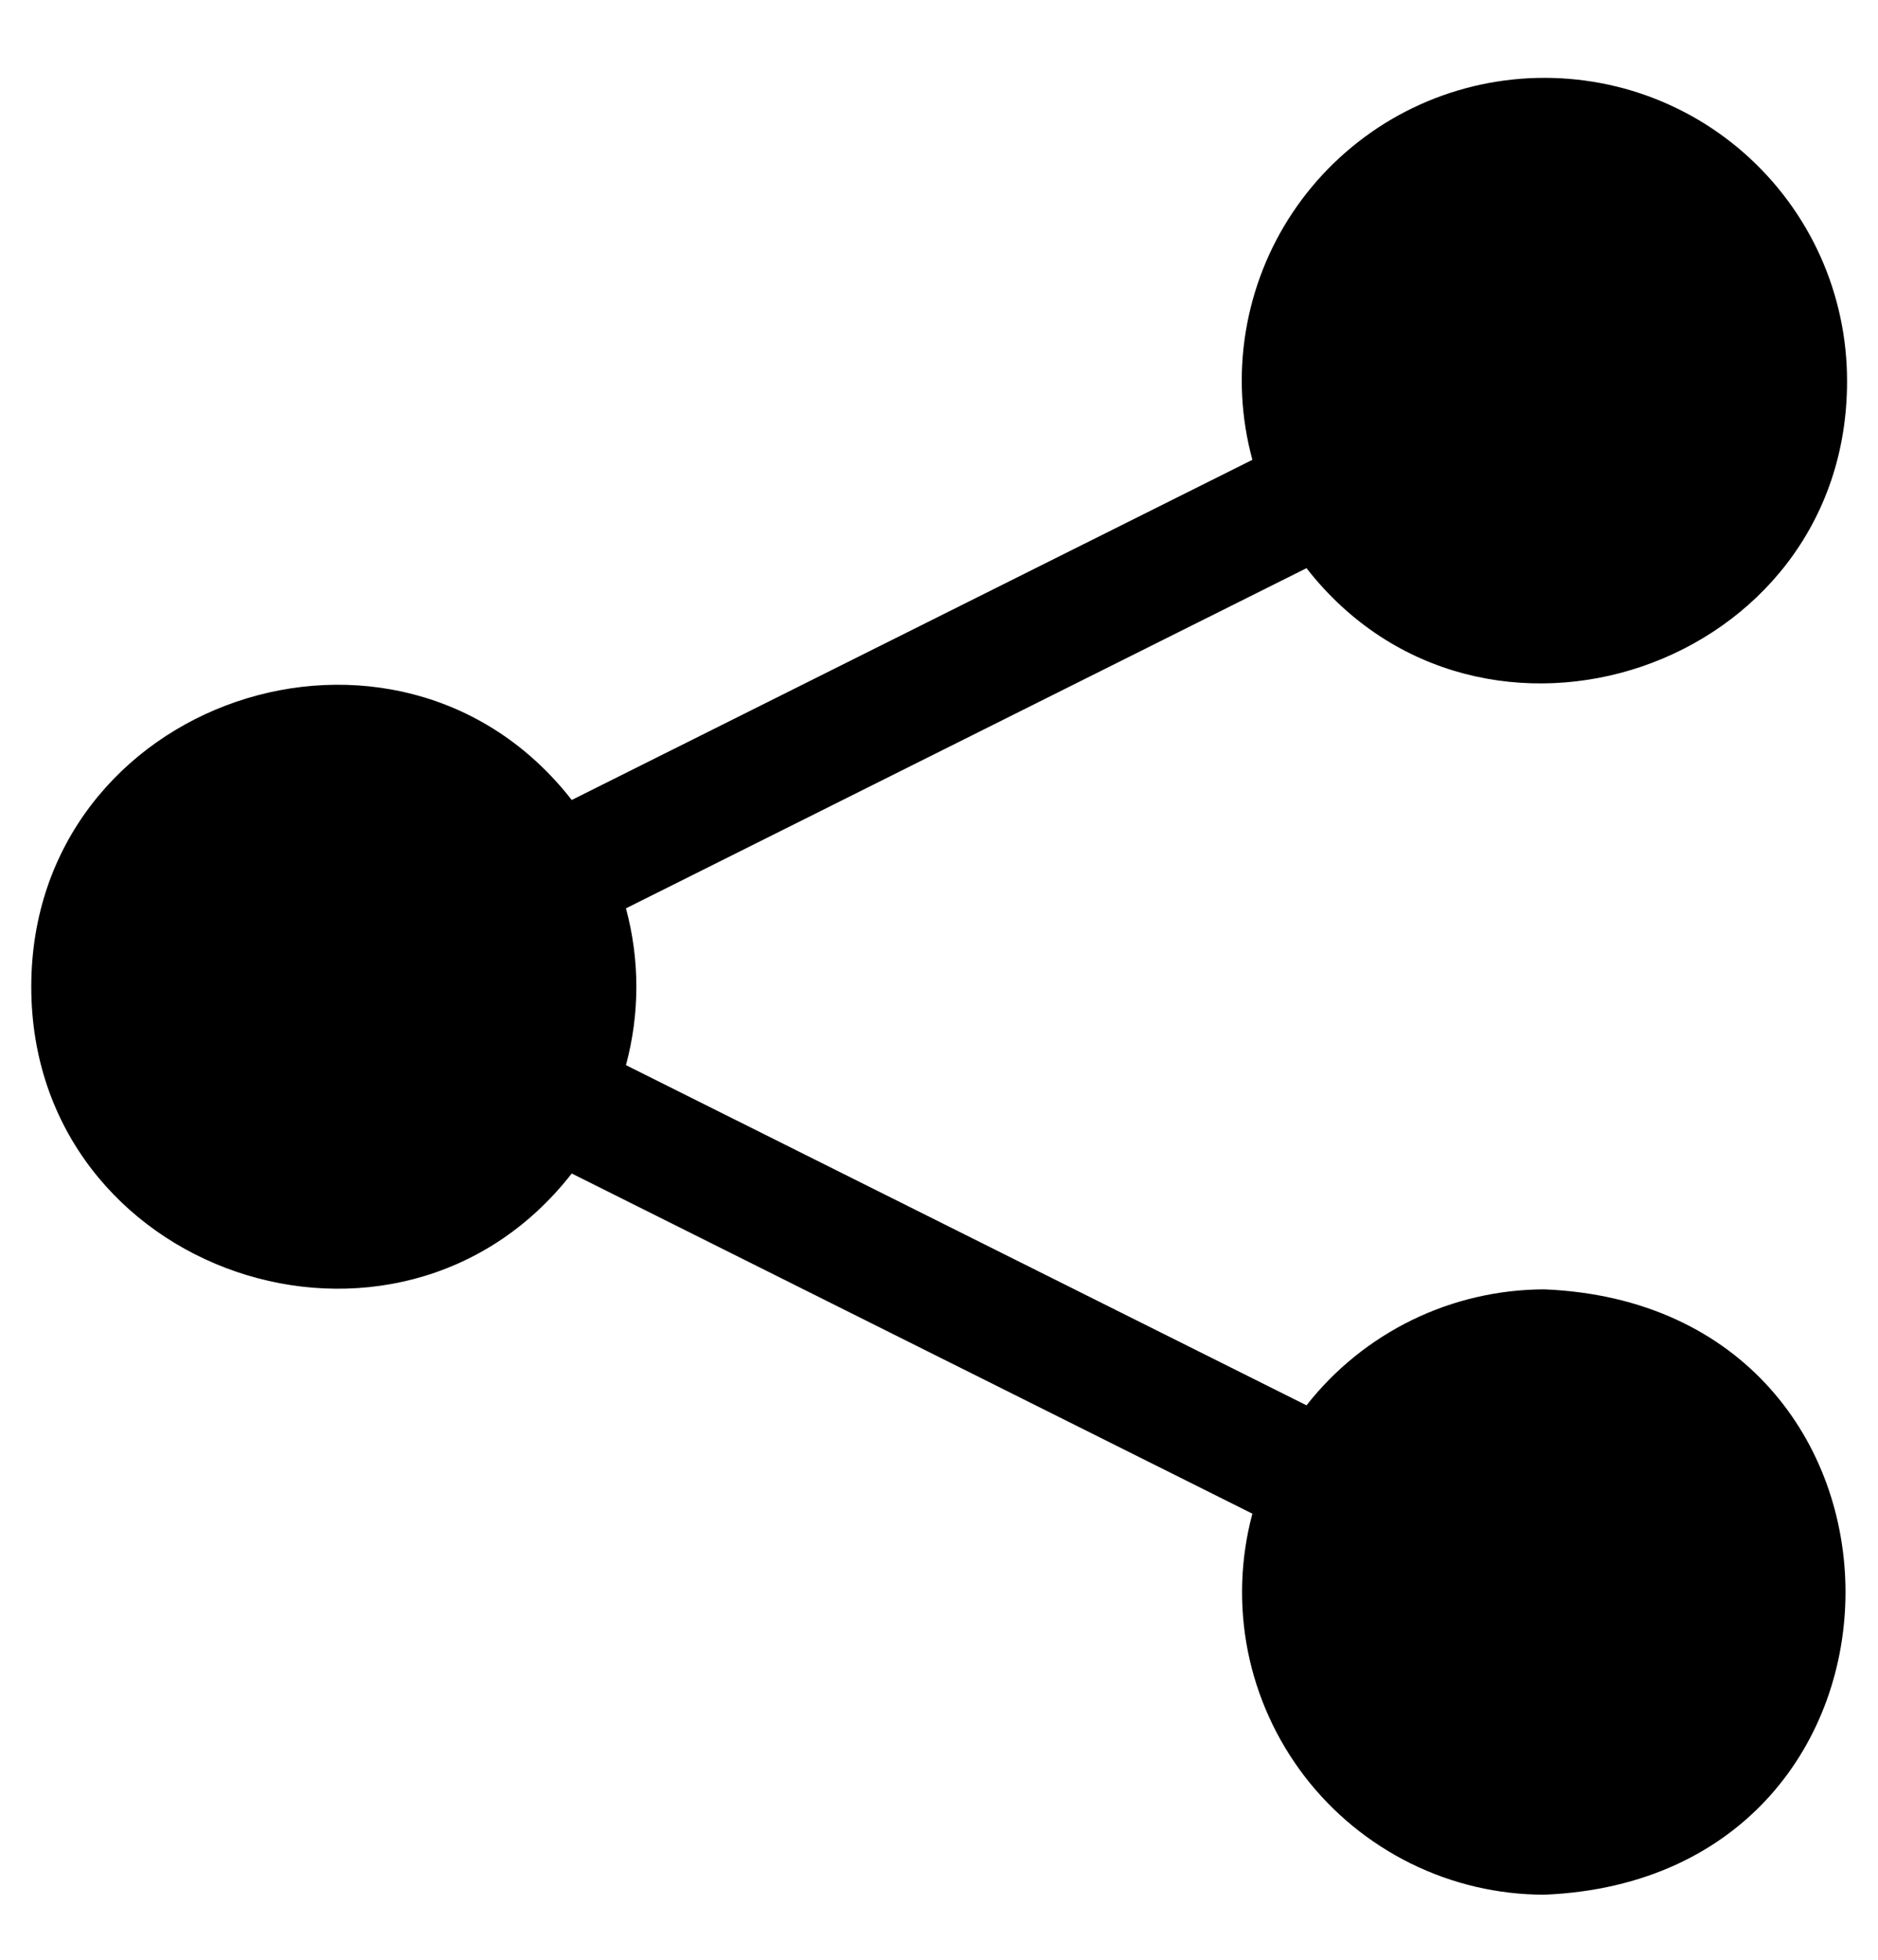
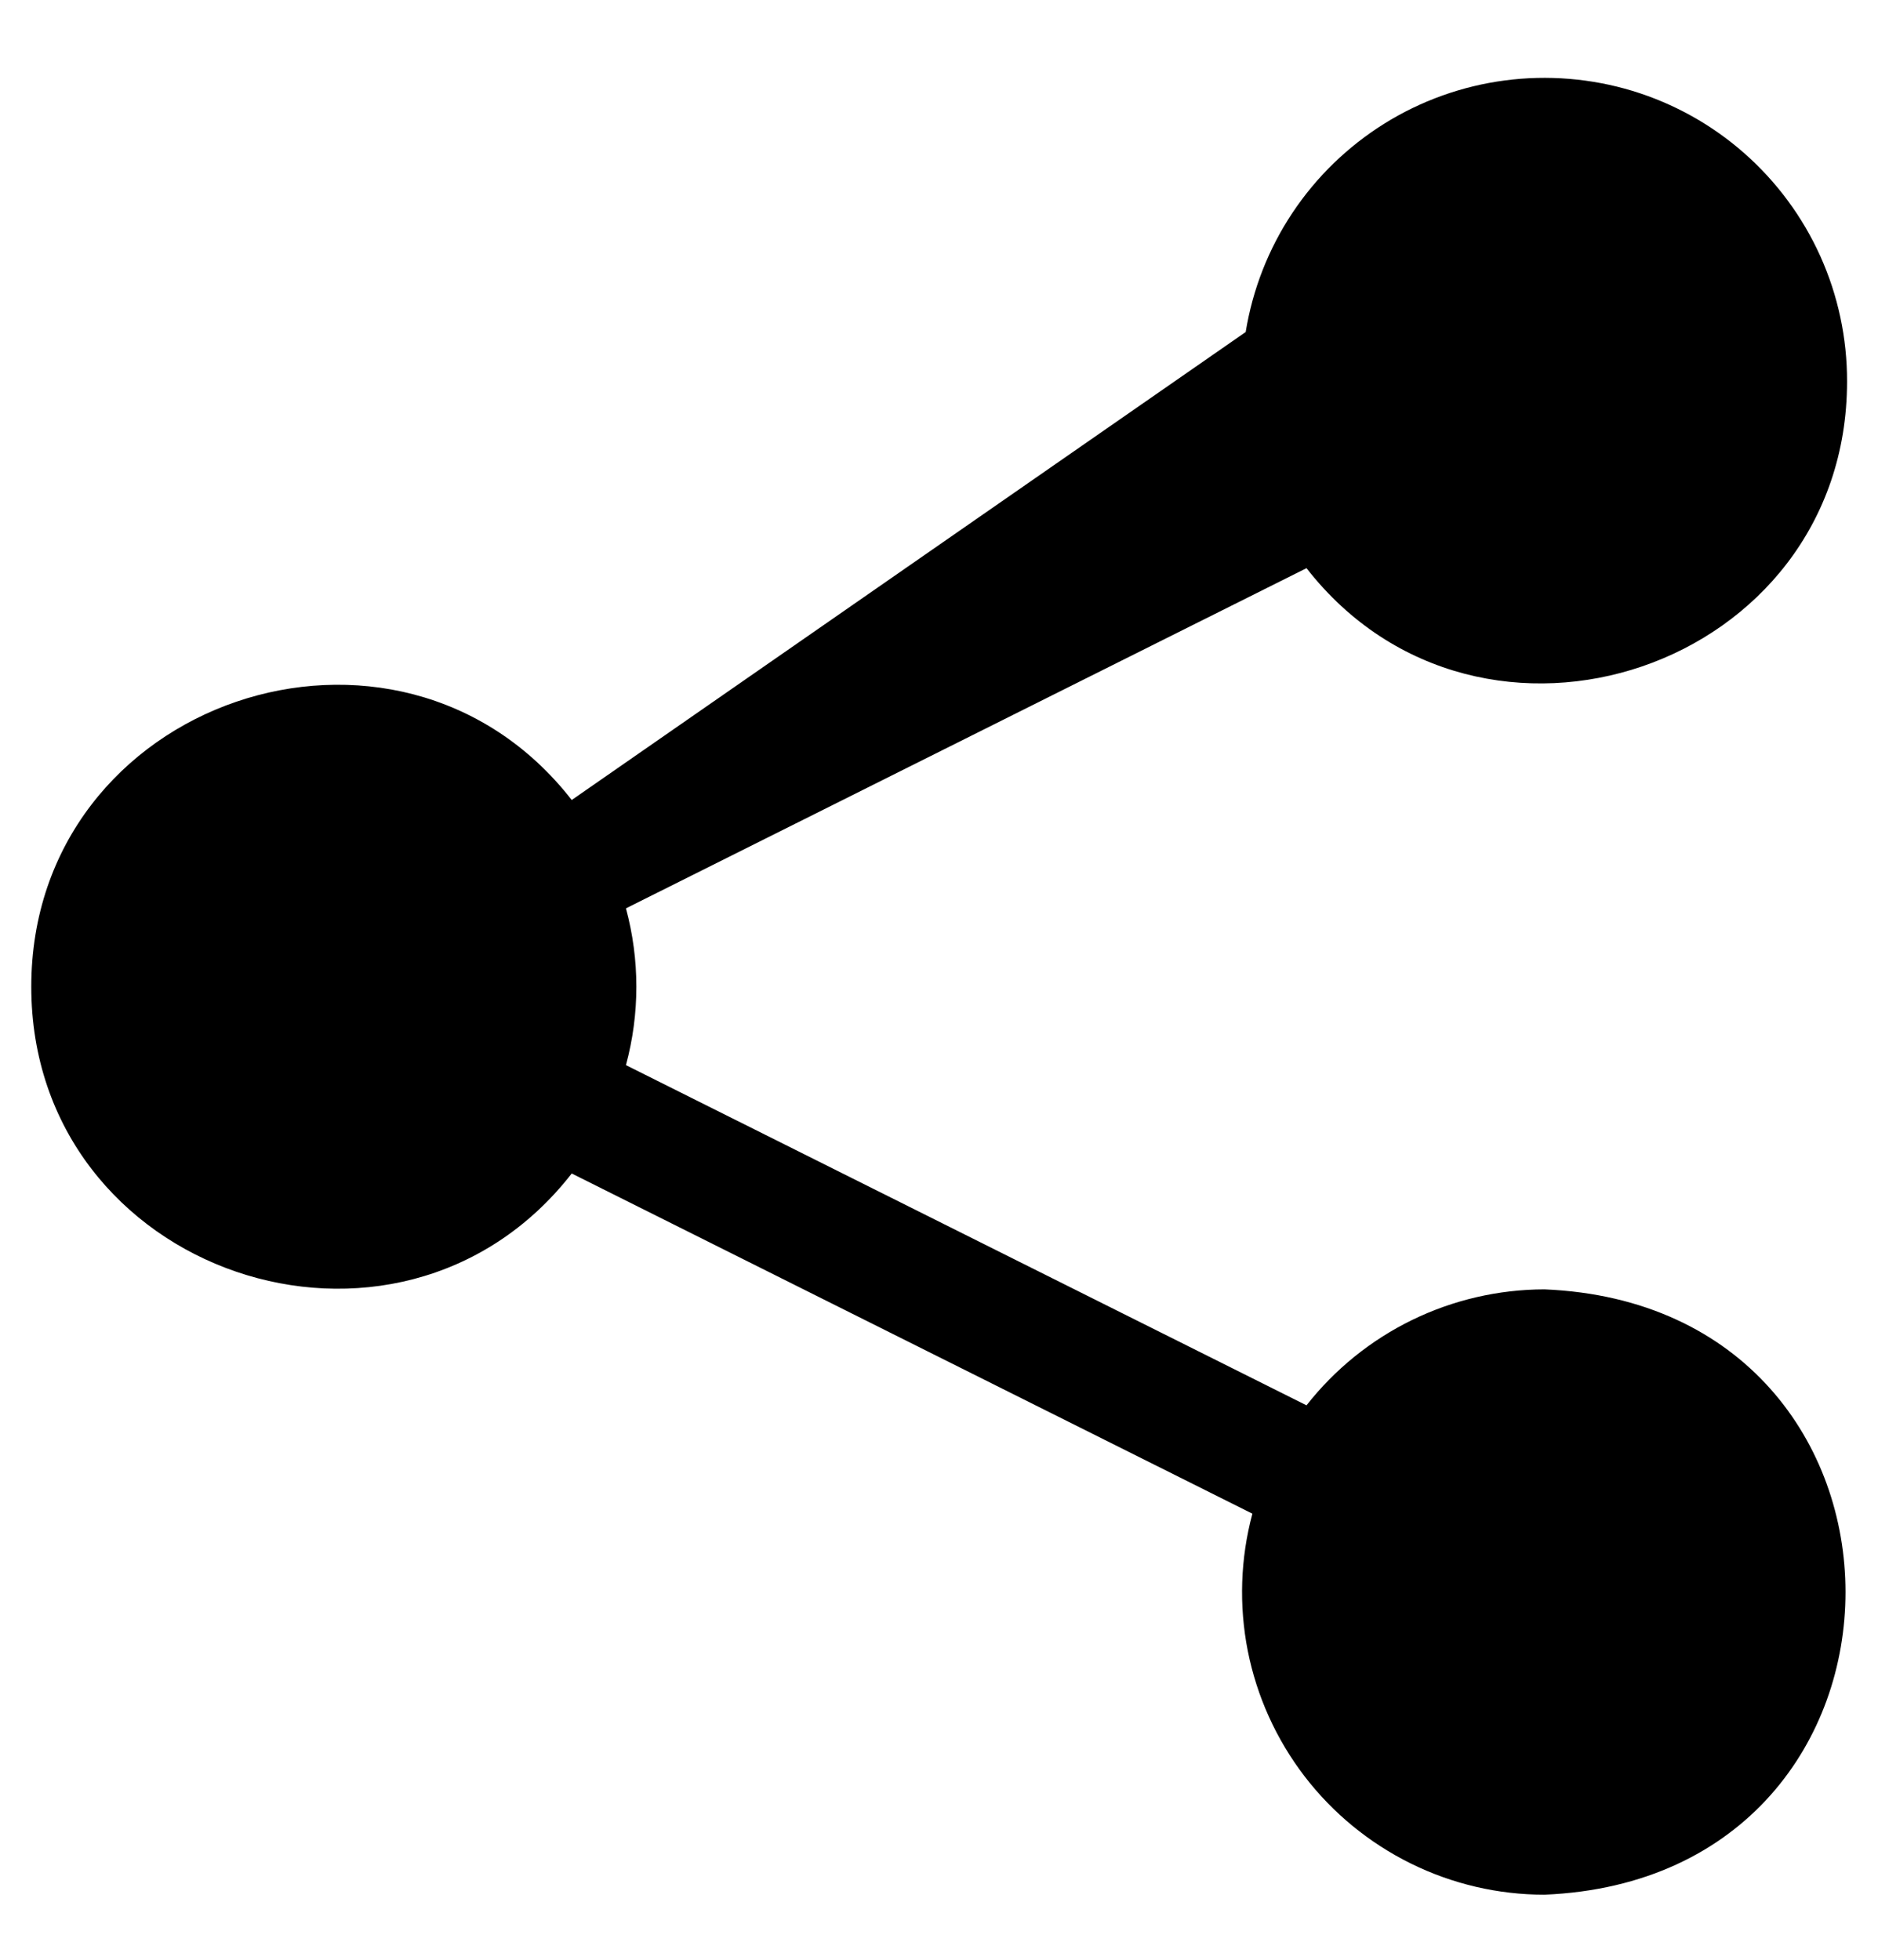
<svg xmlns="http://www.w3.org/2000/svg" viewBox="0 0 23 24" fill="currentColor">
-   <path d="M18.915 15.79C18.353 15.791 17.799 15.919 17.294 16.165C16.79 16.411 16.348 16.768 16.001 17.21L7.666 13.044C7.836 12.415 7.836 11.753 7.666 11.124L16.001 6.958C18.136 9.697 22.621 8.189 22.621 4.671C22.622 4.143 22.511 3.62 22.294 3.138C22.077 2.656 21.759 2.226 21.363 1.877C20.966 1.527 20.499 1.267 19.993 1.113C19.487 0.96 18.954 0.916 18.43 0.985C17.906 1.054 17.403 1.234 16.954 1.514C16.506 1.794 16.122 2.166 15.829 2.606C15.536 3.046 15.341 3.544 15.256 4.066C15.171 4.587 15.199 5.121 15.338 5.631L7.002 9.797C4.867 7.058 0.383 8.567 0.383 12.084C0.383 15.601 4.867 17.11 7.002 14.371L15.338 18.537C15.191 19.086 15.172 19.661 15.282 20.219C15.393 20.776 15.63 21.3 15.976 21.752C16.322 22.203 16.767 22.568 17.276 22.82C17.786 23.072 18.346 23.203 18.915 23.203C23.833 22.999 23.829 15.994 18.915 15.79Z" />
+   <path d="M18.915 15.79C18.353 15.791 17.799 15.919 17.294 16.165C16.79 16.411 16.348 16.768 16.001 17.21L7.666 13.044C7.836 12.415 7.836 11.753 7.666 11.124L16.001 6.958C18.136 9.697 22.621 8.189 22.621 4.671C22.622 4.143 22.511 3.62 22.294 3.138C22.077 2.656 21.759 2.226 21.363 1.877C20.966 1.527 20.499 1.267 19.993 1.113C19.487 0.96 18.954 0.916 18.43 0.985C17.906 1.054 17.403 1.234 16.954 1.514C16.506 1.794 16.122 2.166 15.829 2.606C15.536 3.046 15.341 3.544 15.256 4.066L7.002 9.797C4.867 7.058 0.383 8.567 0.383 12.084C0.383 15.601 4.867 17.11 7.002 14.371L15.338 18.537C15.191 19.086 15.172 19.661 15.282 20.219C15.393 20.776 15.63 21.3 15.976 21.752C16.322 22.203 16.767 22.568 17.276 22.82C17.786 23.072 18.346 23.203 18.915 23.203C23.833 22.999 23.829 15.994 18.915 15.79Z" />
</svg>